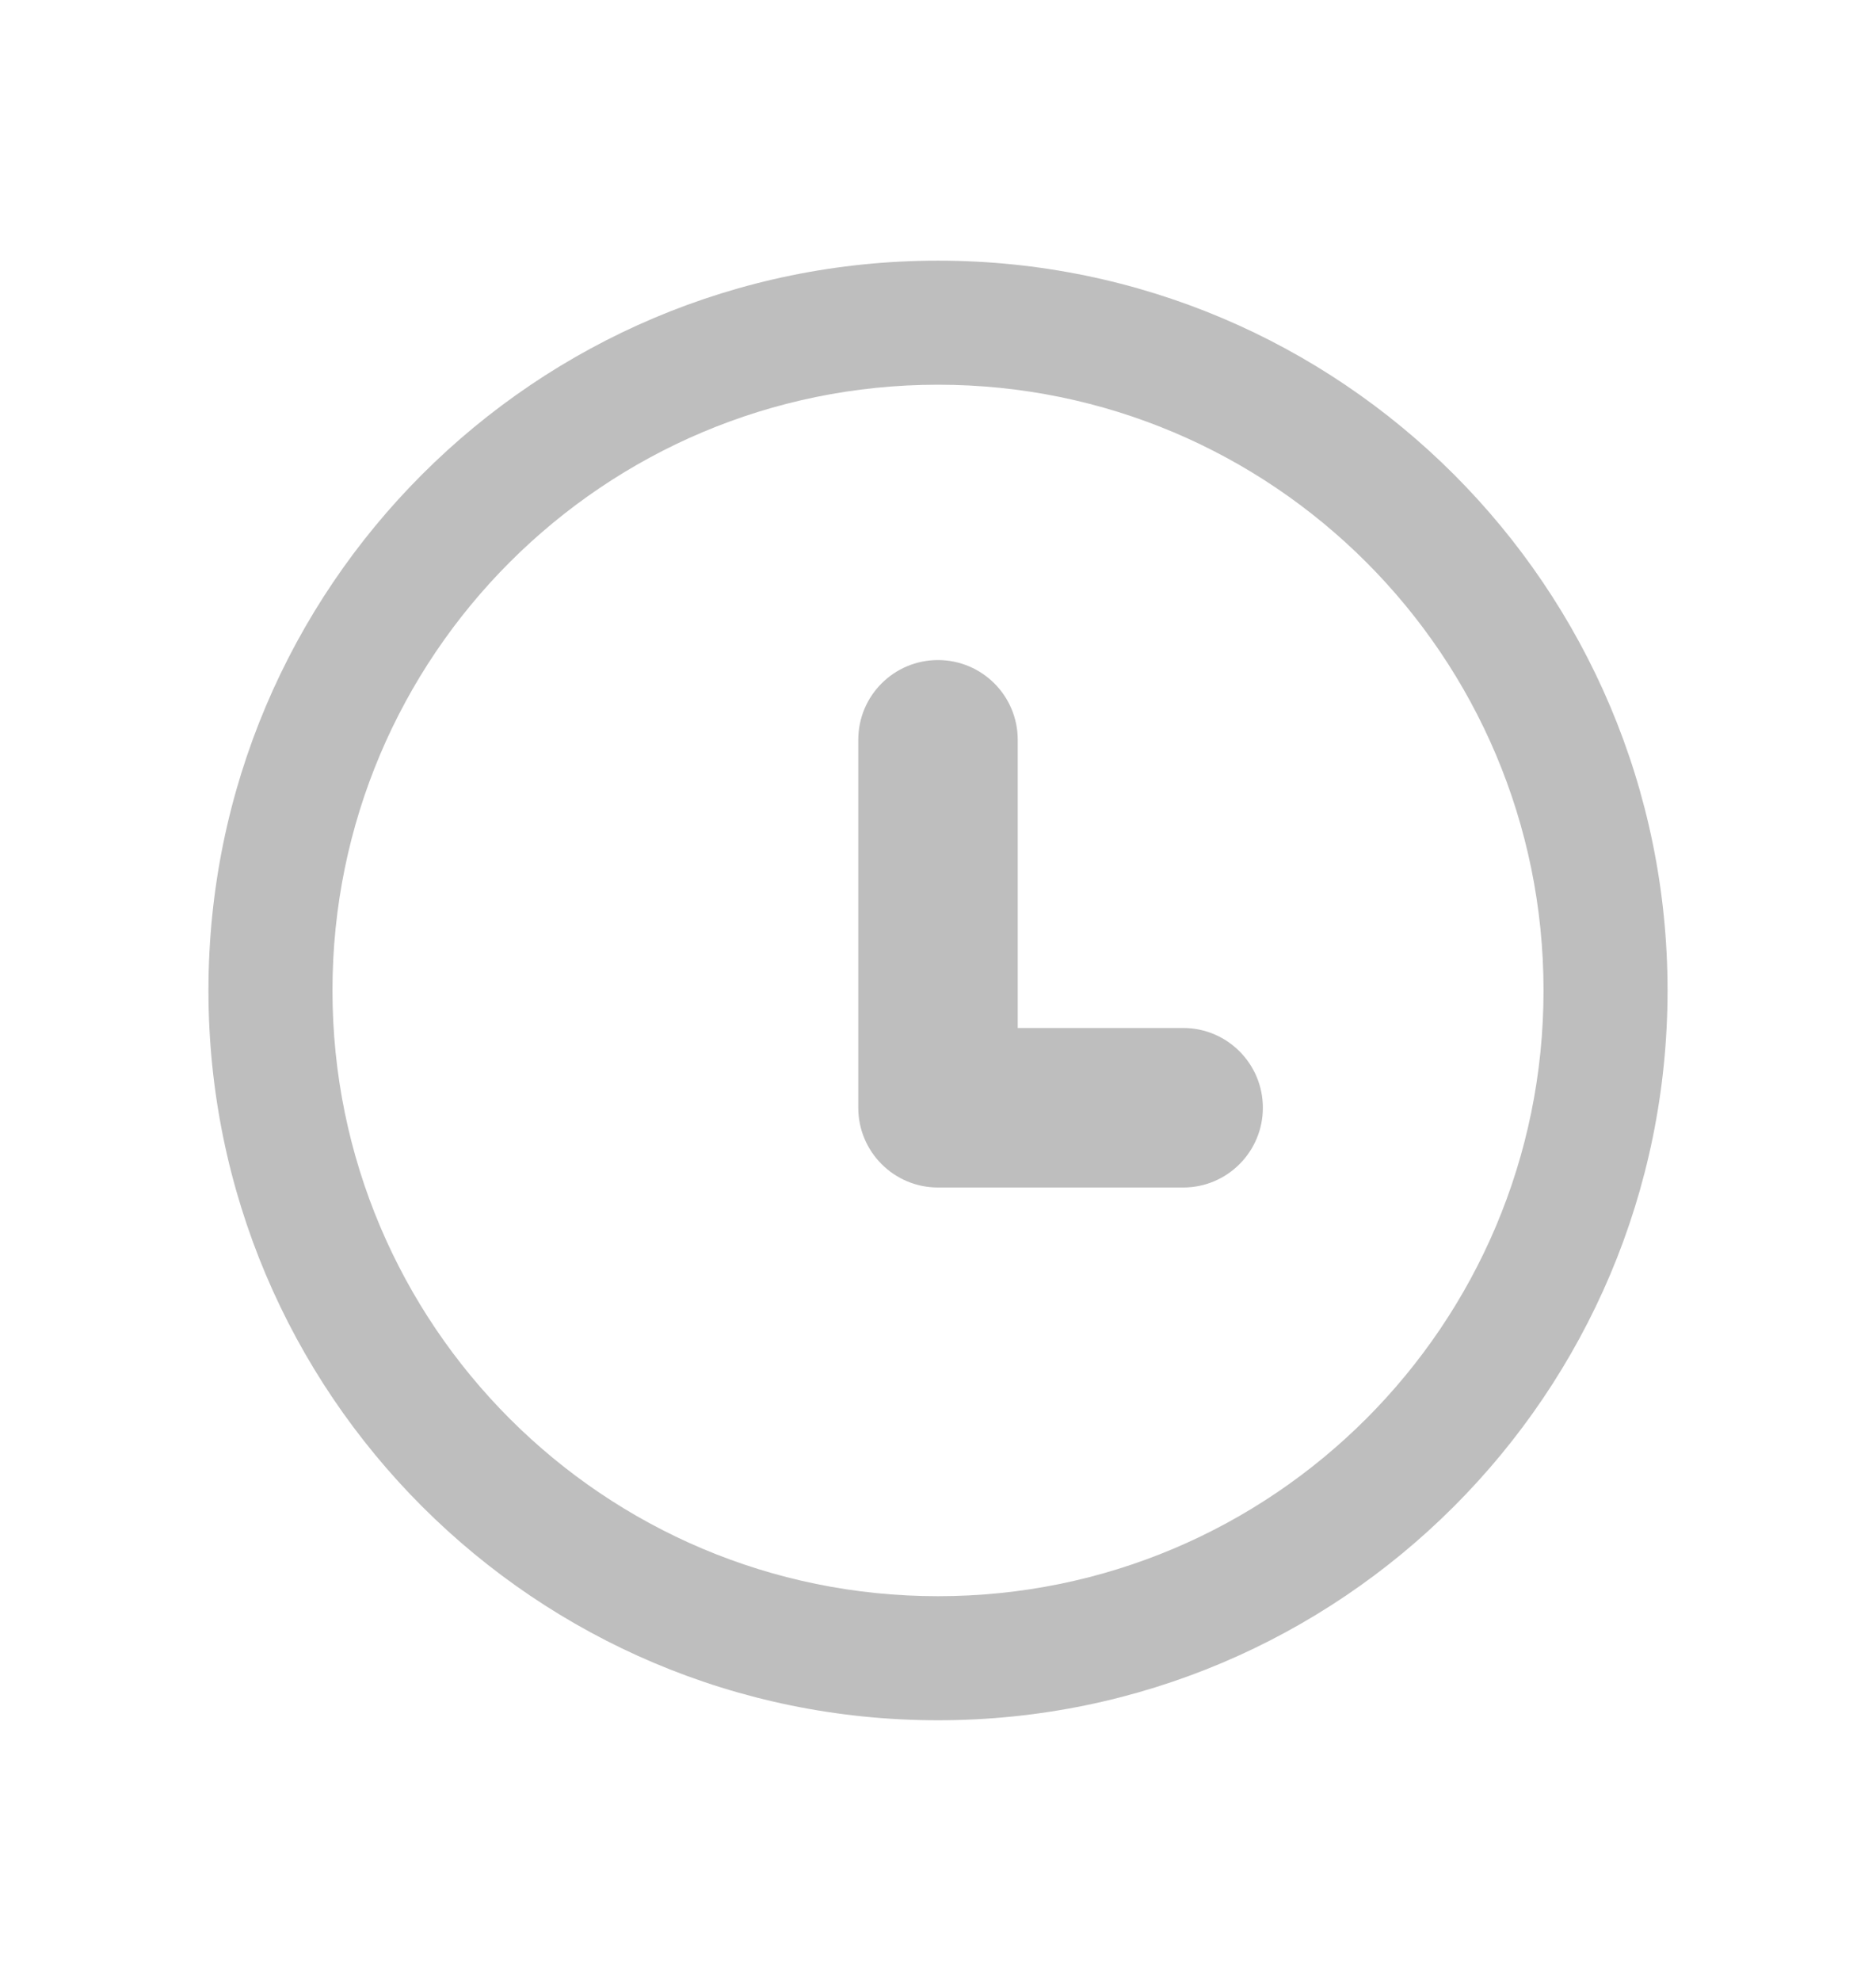
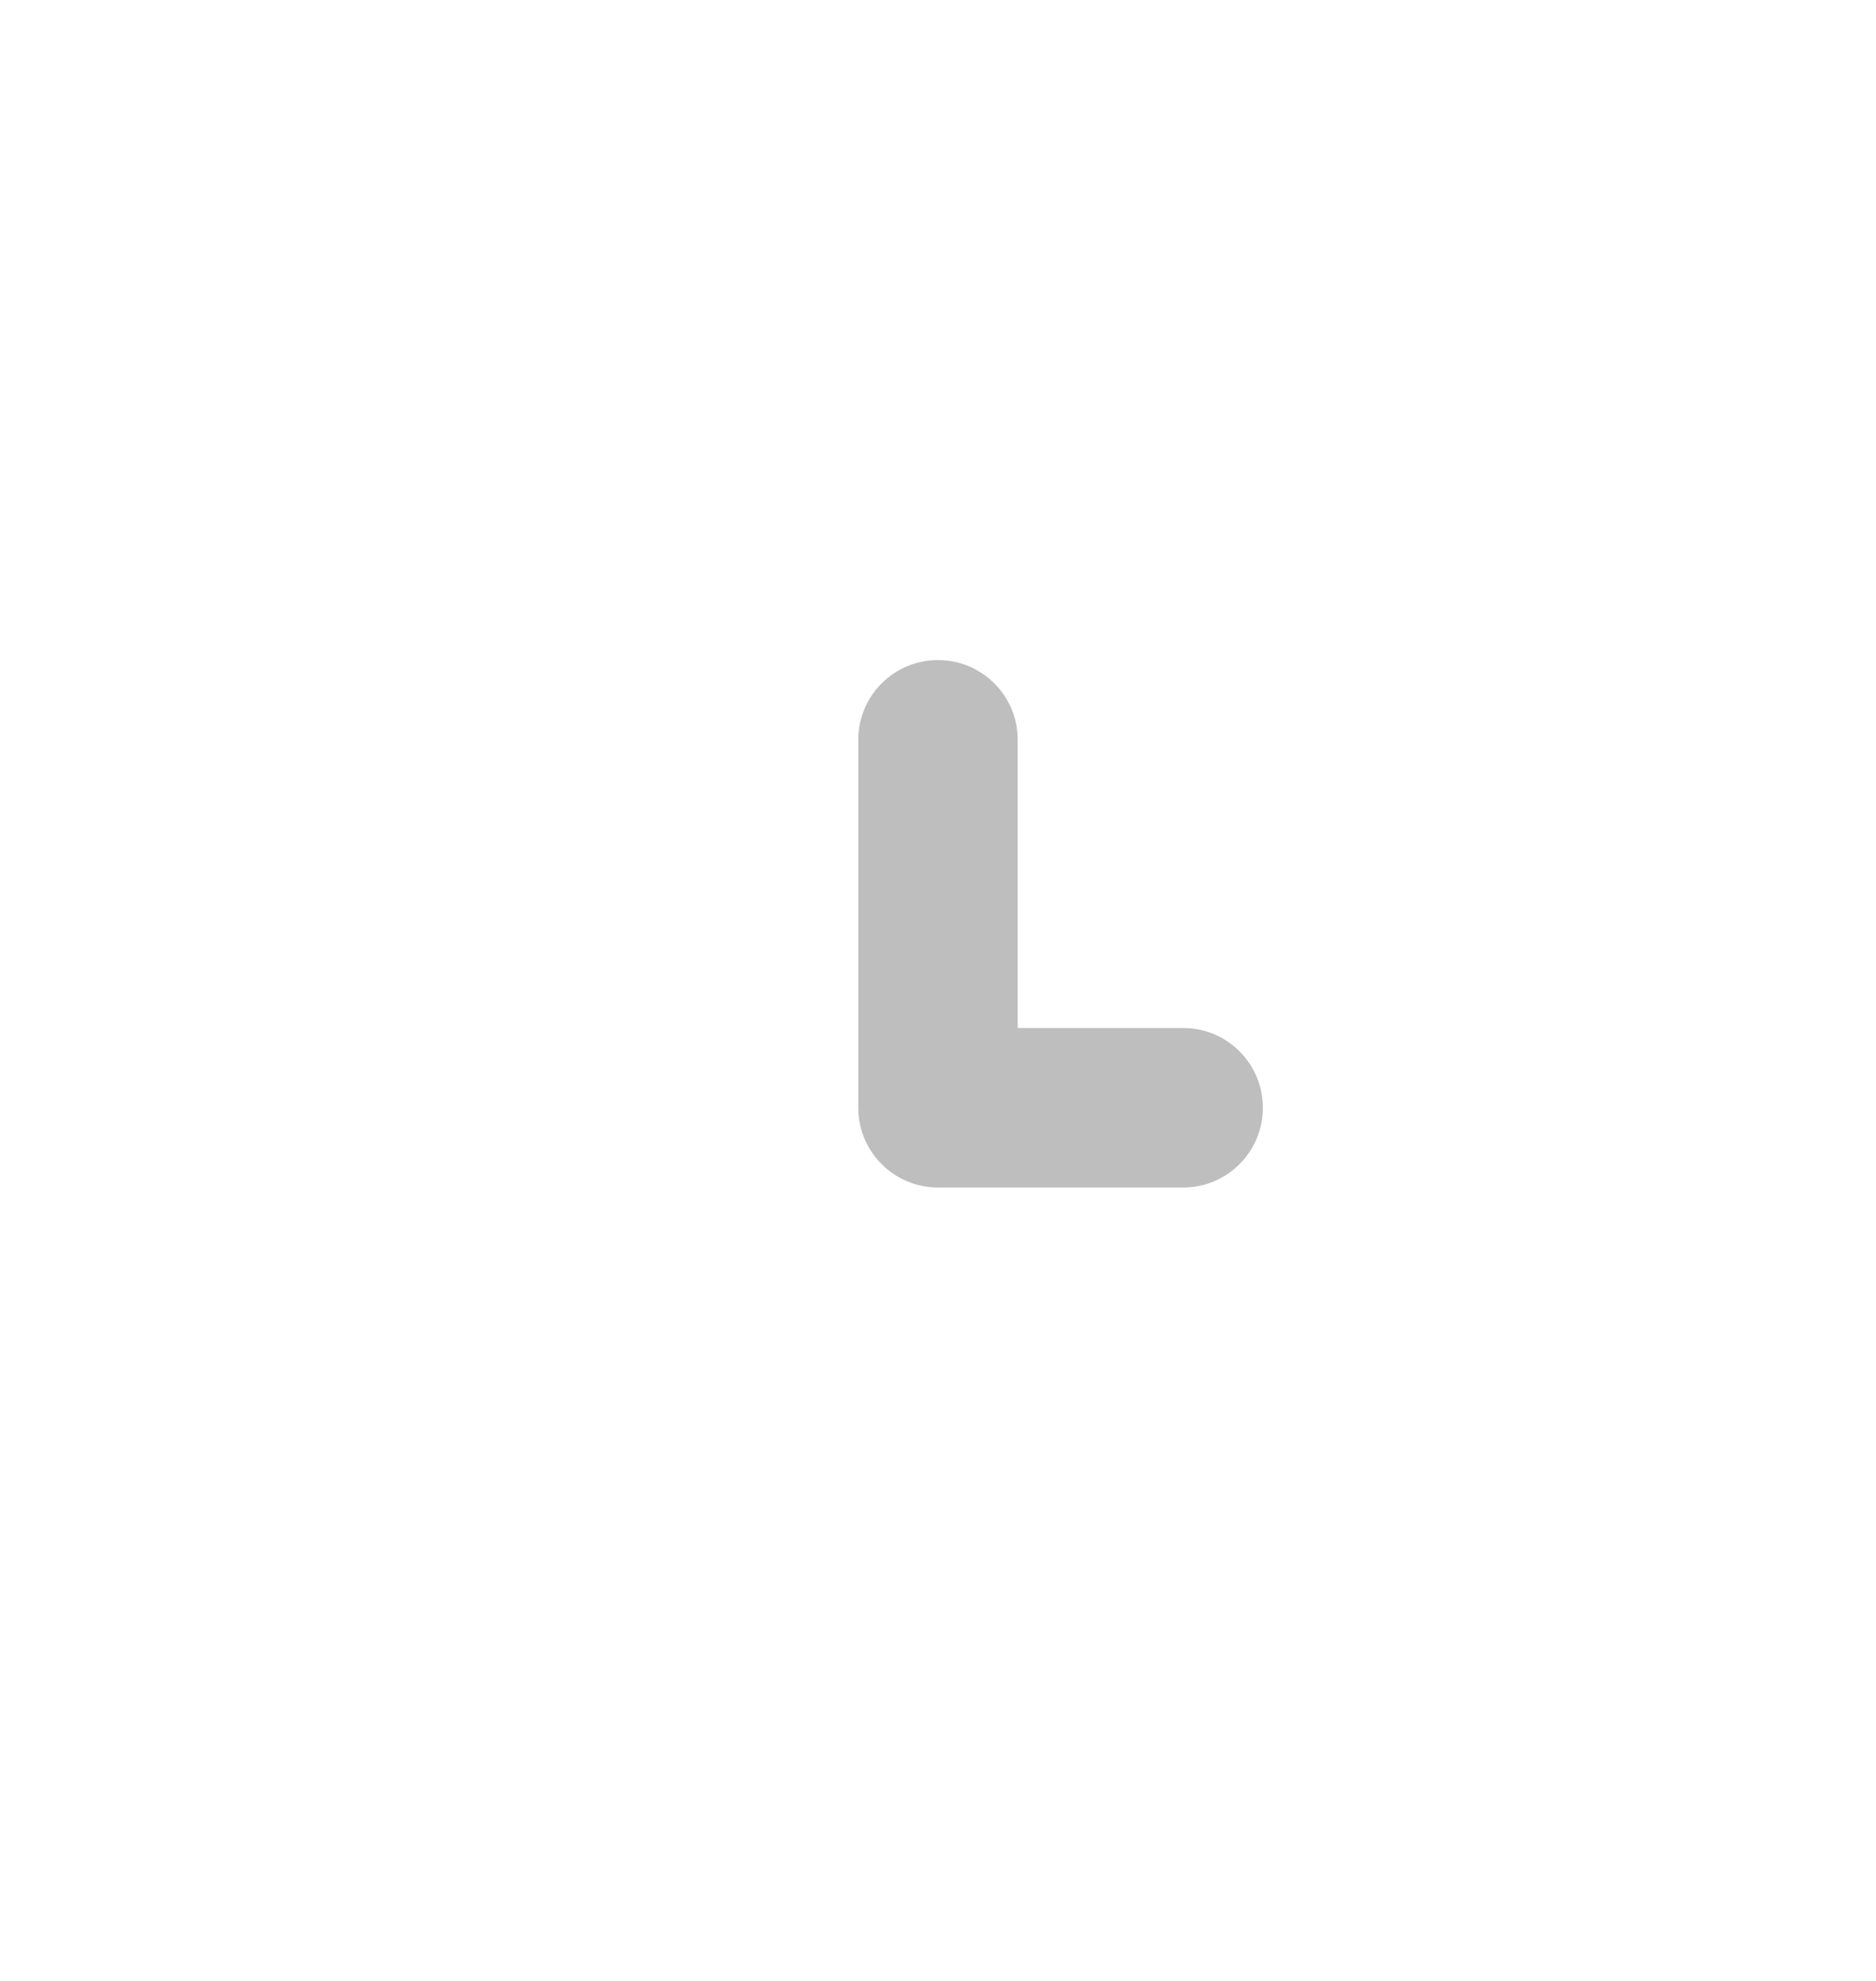
<svg xmlns="http://www.w3.org/2000/svg" width="18" height="19" viewBox="0 0 18 19" fill="none">
-   <path fill-rule="evenodd" clip-rule="evenodd" d="M9 3.69C5.791 3.69 3.19 6.291 3.19 9.5C3.19 12.709 5.791 15.31 9 15.31C12.209 15.31 14.81 12.709 14.81 9.5C14.81 6.291 12.209 3.69 9 3.69ZM2 9.5C2 5.634 5.134 2.5 9 2.5C12.866 2.5 16 5.634 16 9.5C16 13.366 12.866 16.5 9 16.5C5.134 16.5 2 13.366 2 9.5Z" fill="#BEBEBE" />
  <path fill-rule="evenodd" clip-rule="evenodd" d="M9 6.331C9.422 6.331 9.765 6.673 9.765 7.096V9.86H11.353C11.775 9.86 12.117 10.203 12.117 10.625C12.117 11.047 11.775 11.39 11.353 11.39H9C8.577 11.39 8.235 11.047 8.235 10.625V7.096C8.235 6.673 8.577 6.331 9 6.331Z" fill="#BEBEBE" />
</svg>